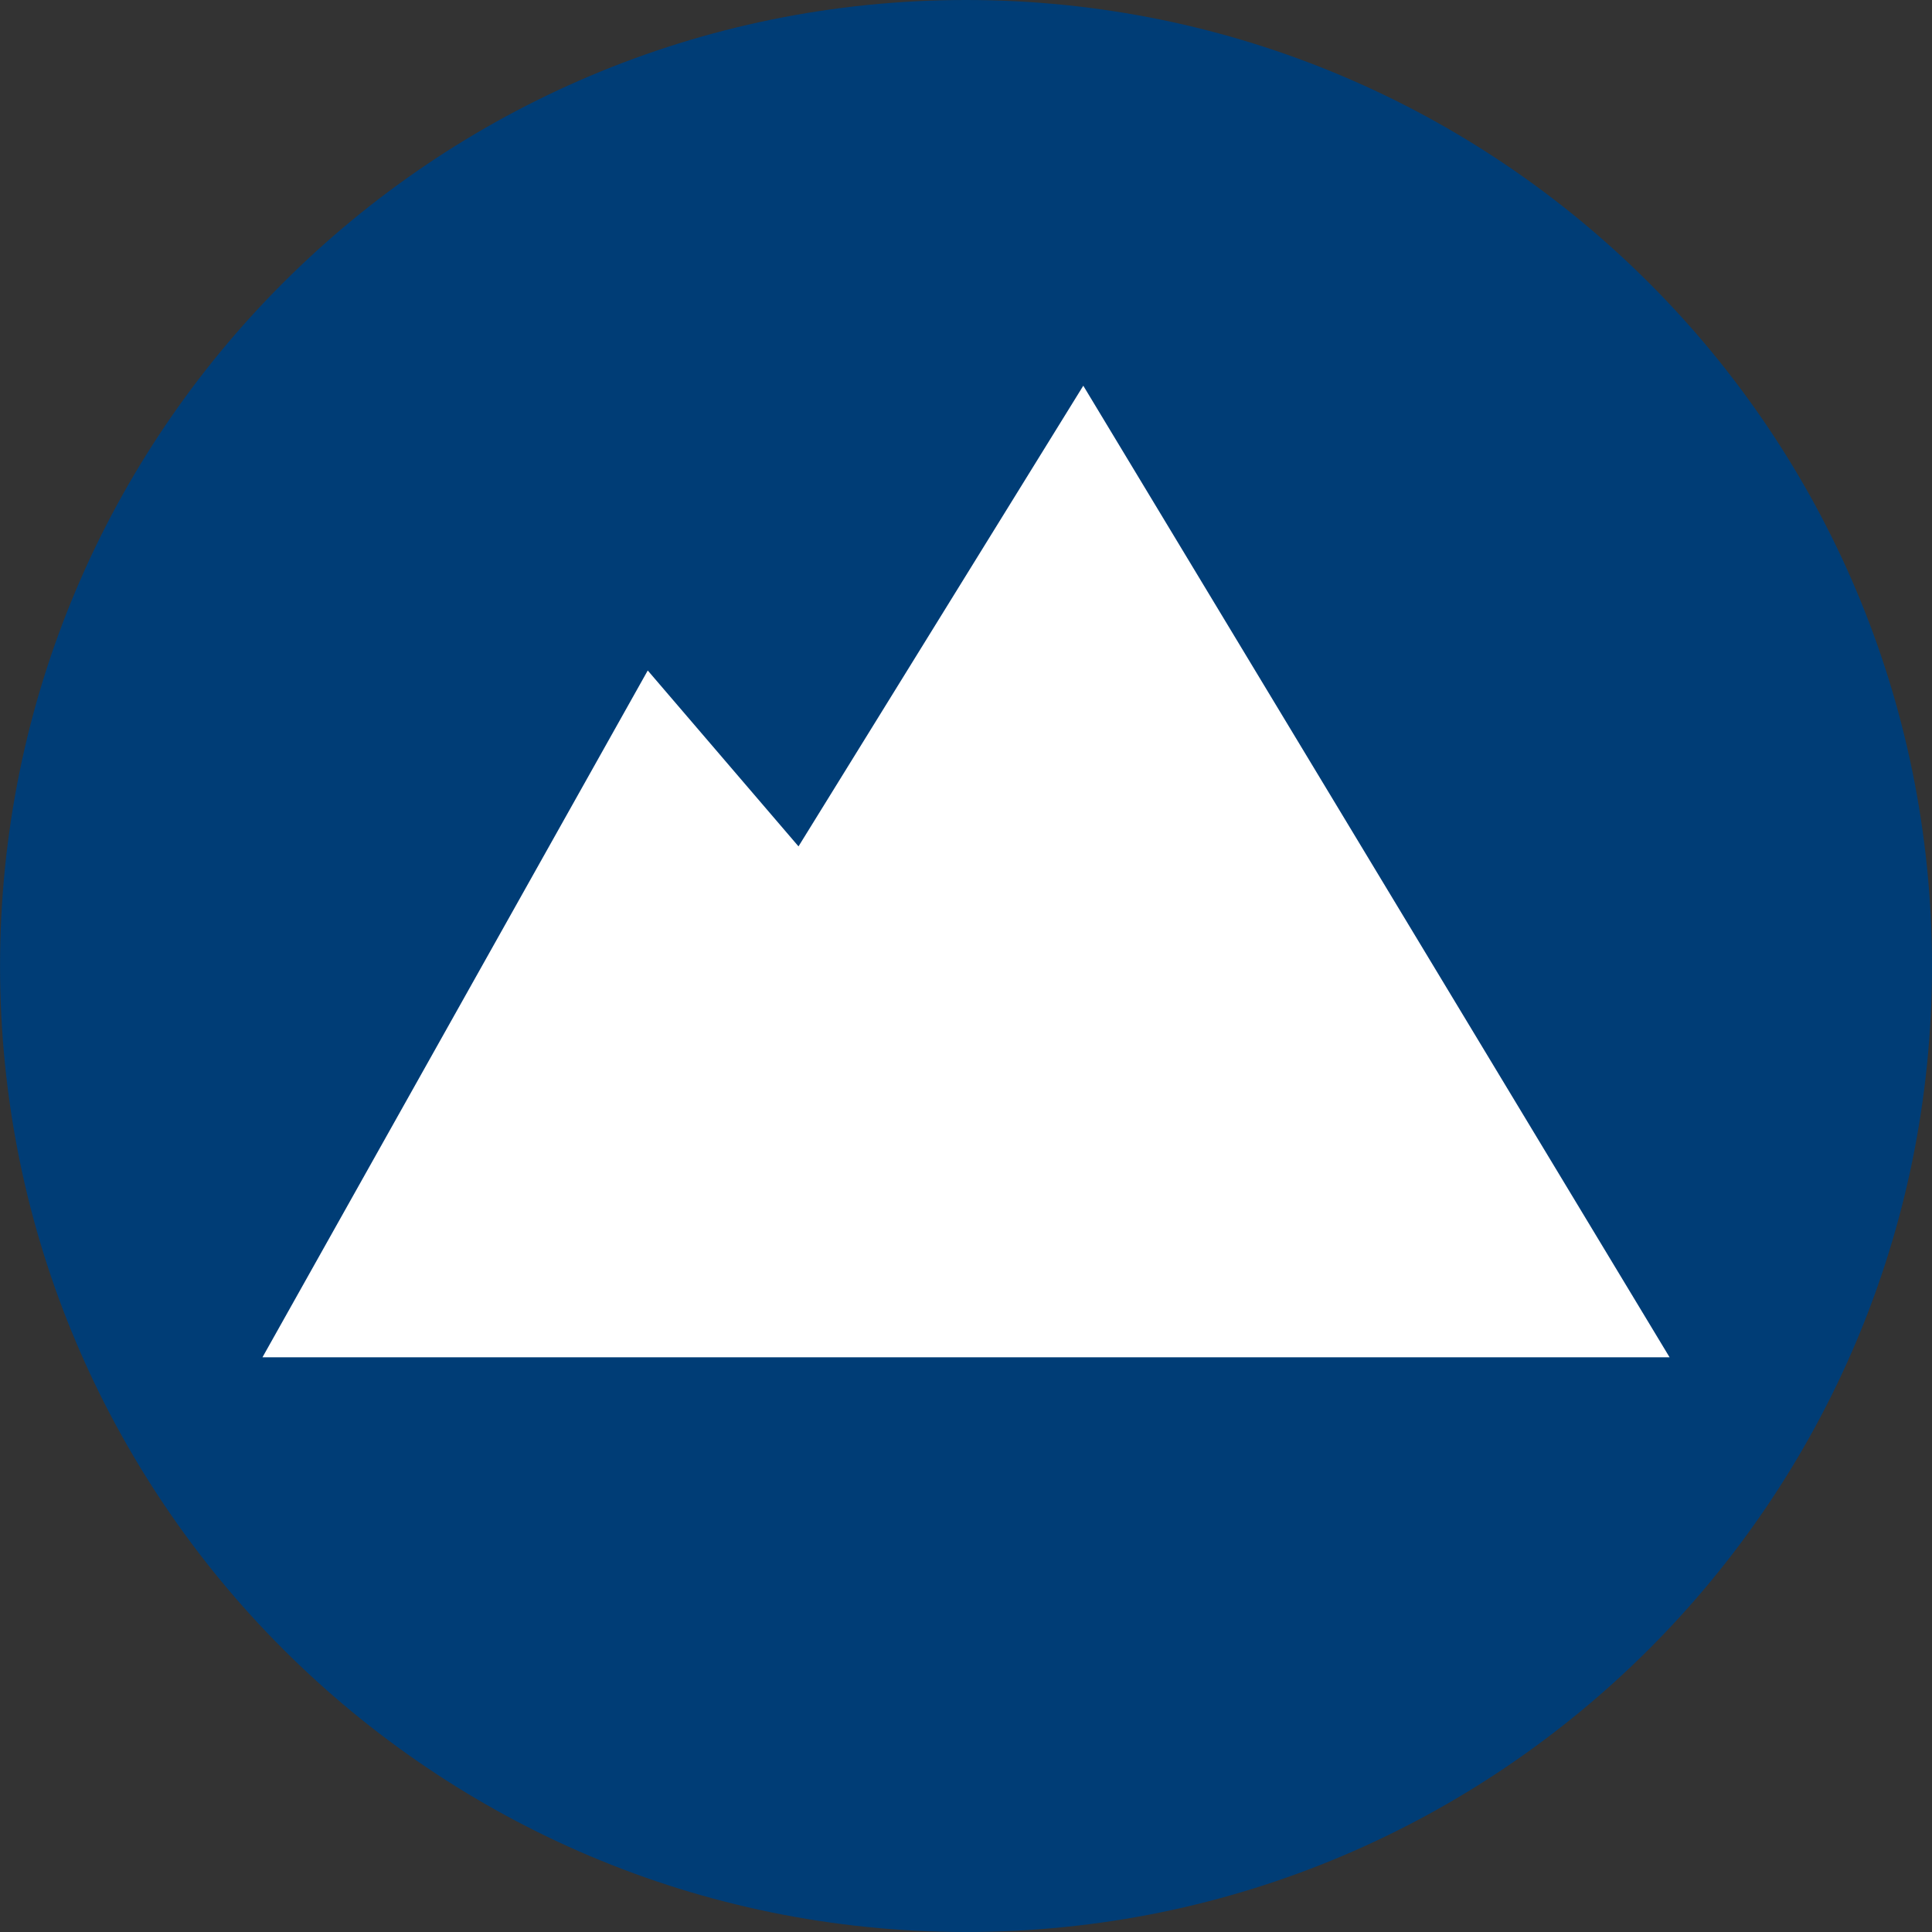
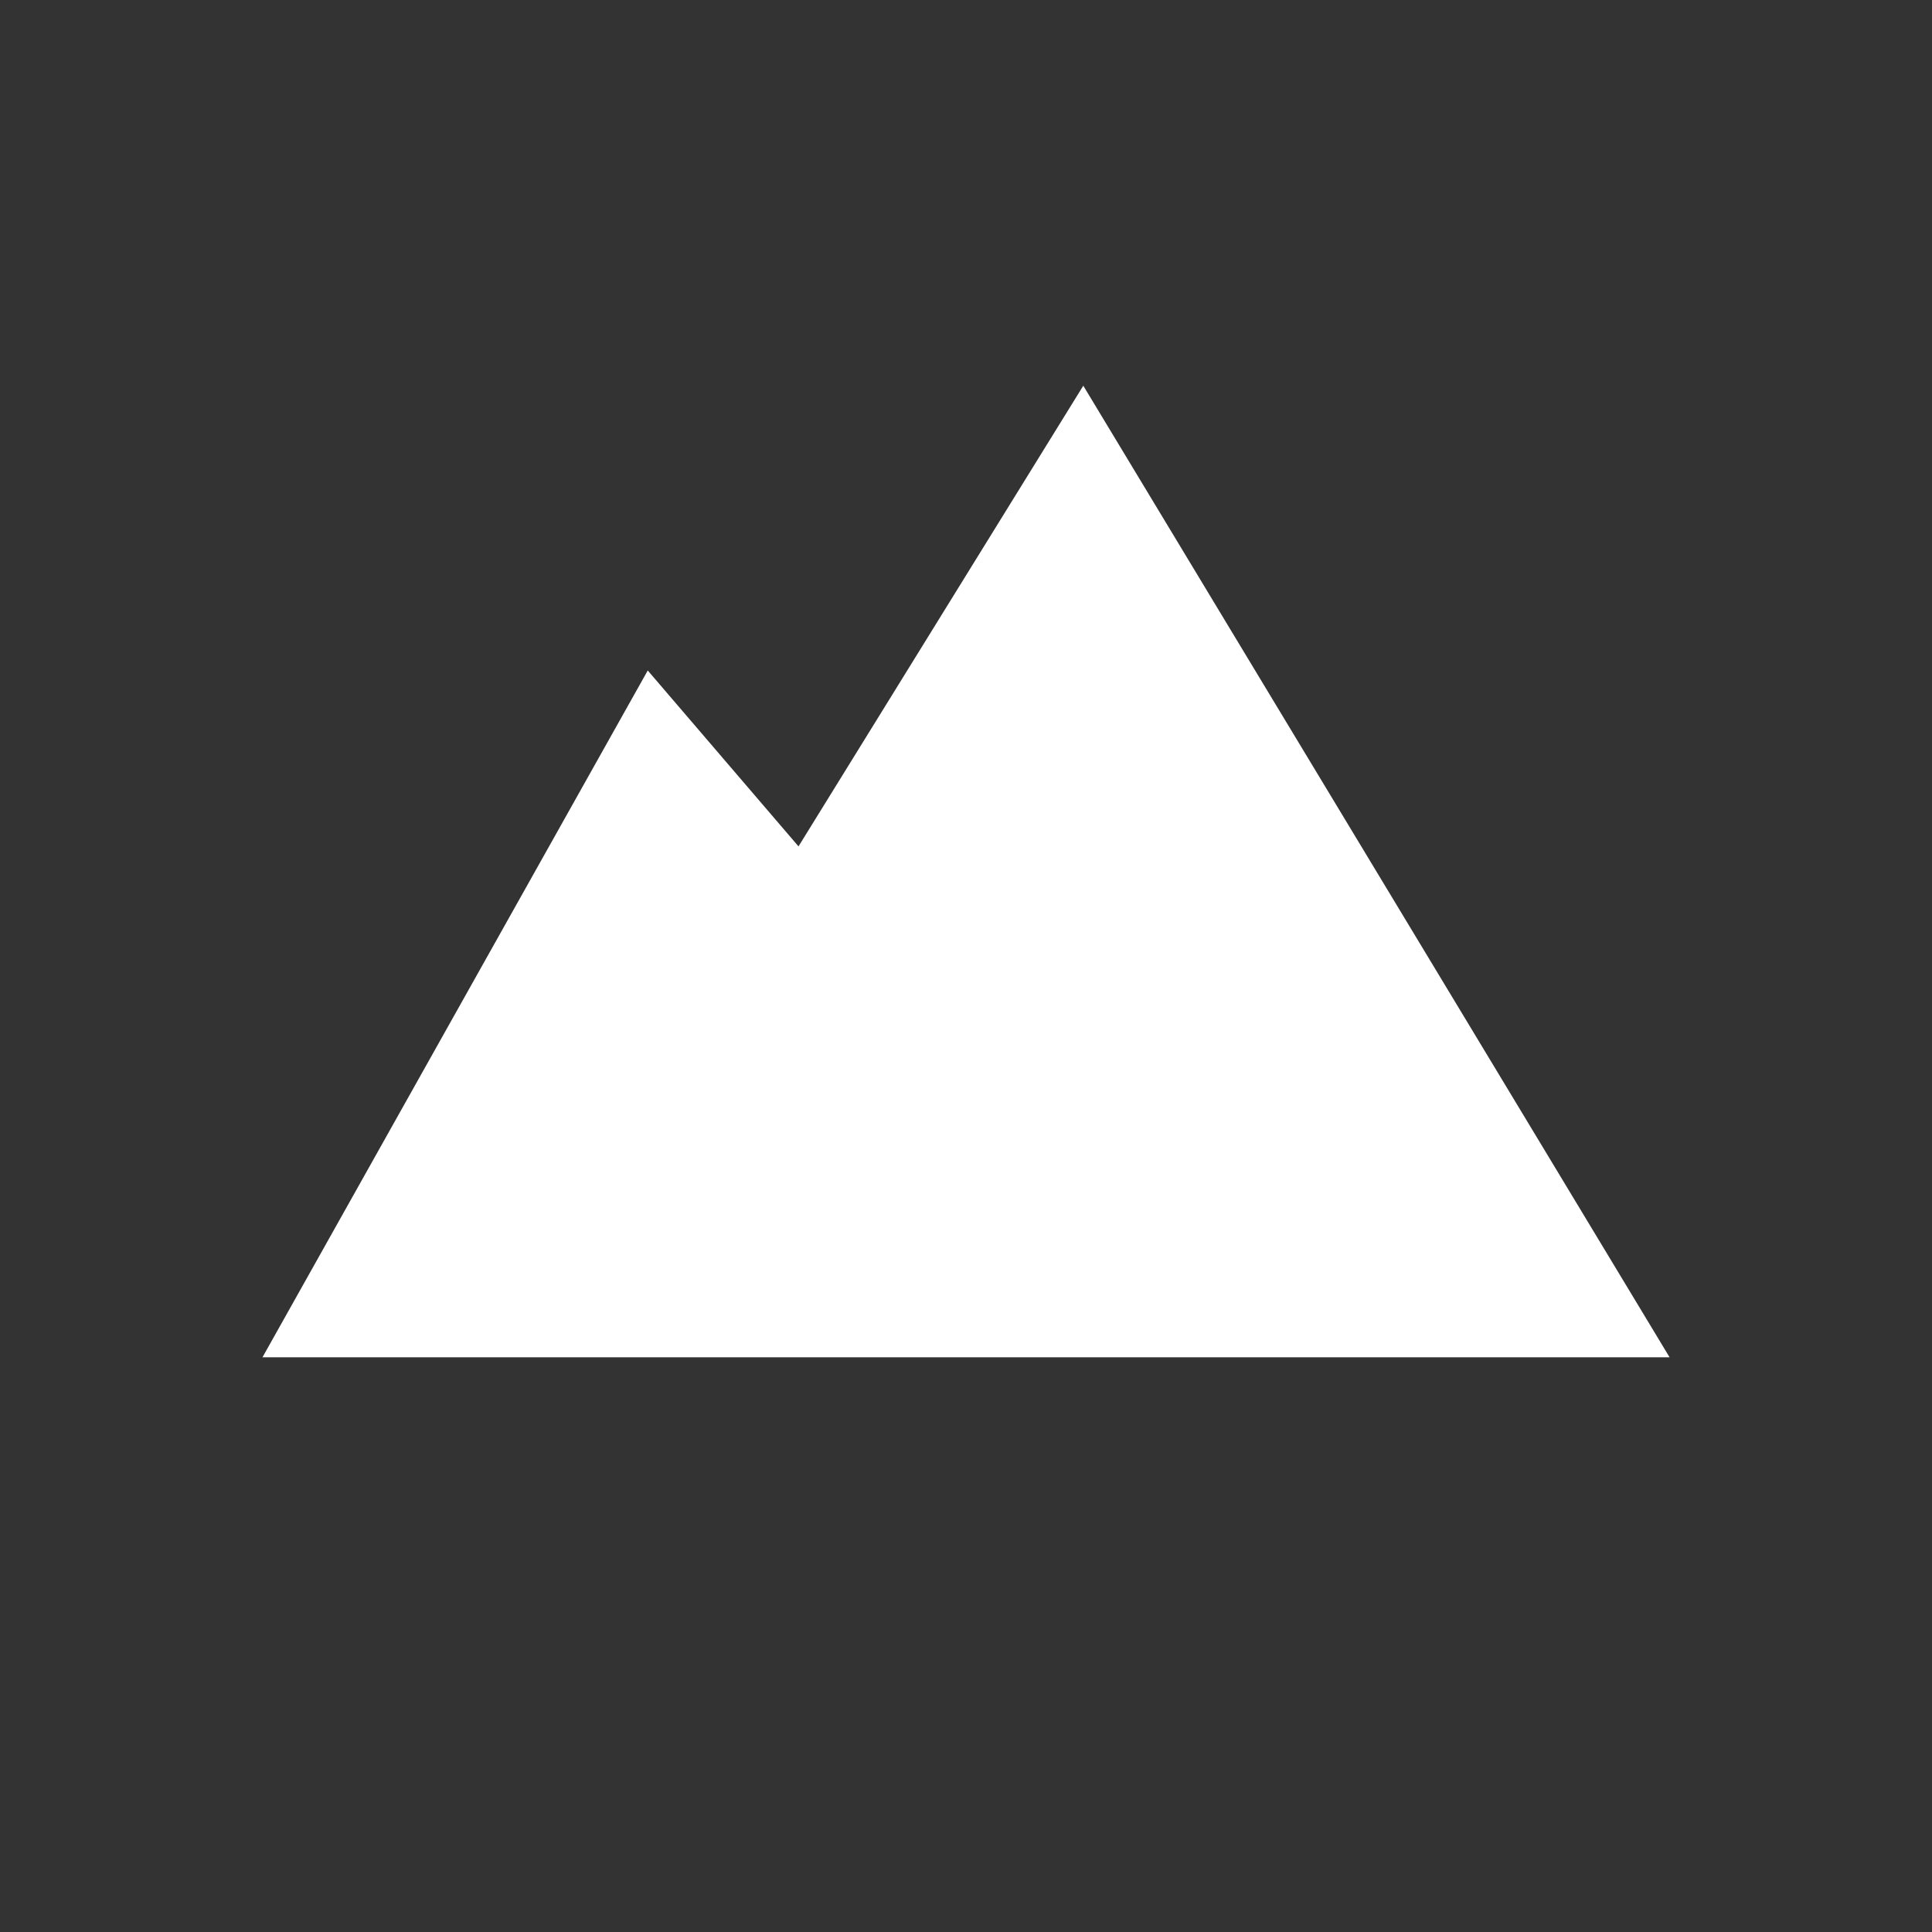
<svg xmlns="http://www.w3.org/2000/svg" version="1.1" id="Layer_1" x="0px" y="0px" width="200px" height="200px" viewBox="0 0 200 200" enable-background="new 0 0 200 200" xml:space="preserve">
  <rect x="0" y="0" width="200" height="200" fill="#333333" stroke="none" />
  <g>
-     <path fill="#003D76" d="M200,100.003C200,155.225,155.23,200,100.003,200S0.006,155.225,0.006,100.003   C0.006,44.775,44.775,0,100.003,0S200,44.775,200,100.003z" />
    <polygon fill="#FFFFFF" points="27.17,140.508 67.055,69.409 82.661,87.617 112.142,39.929 172.836,140.508  " />
  </g>
  <g>
-     <path fill="#ED1E79" d="M-185.842,70.092h15.607v54.044h23.845V90.32h12.423v33.817h24.712V70.092h15.608v54.044h23.561V90.32   h12.424v33.817h24.86V70.092h15.608v54.044h14.138C-1.131,116.394,0,108.346,0,100.007C0,44.777-44.771,0-100,0   s-100,44.777-100,100.007c0,8.339,1.131,16.387,3.055,24.13h11.103V70.092z" />
-   </g>
+     </g>
</svg>